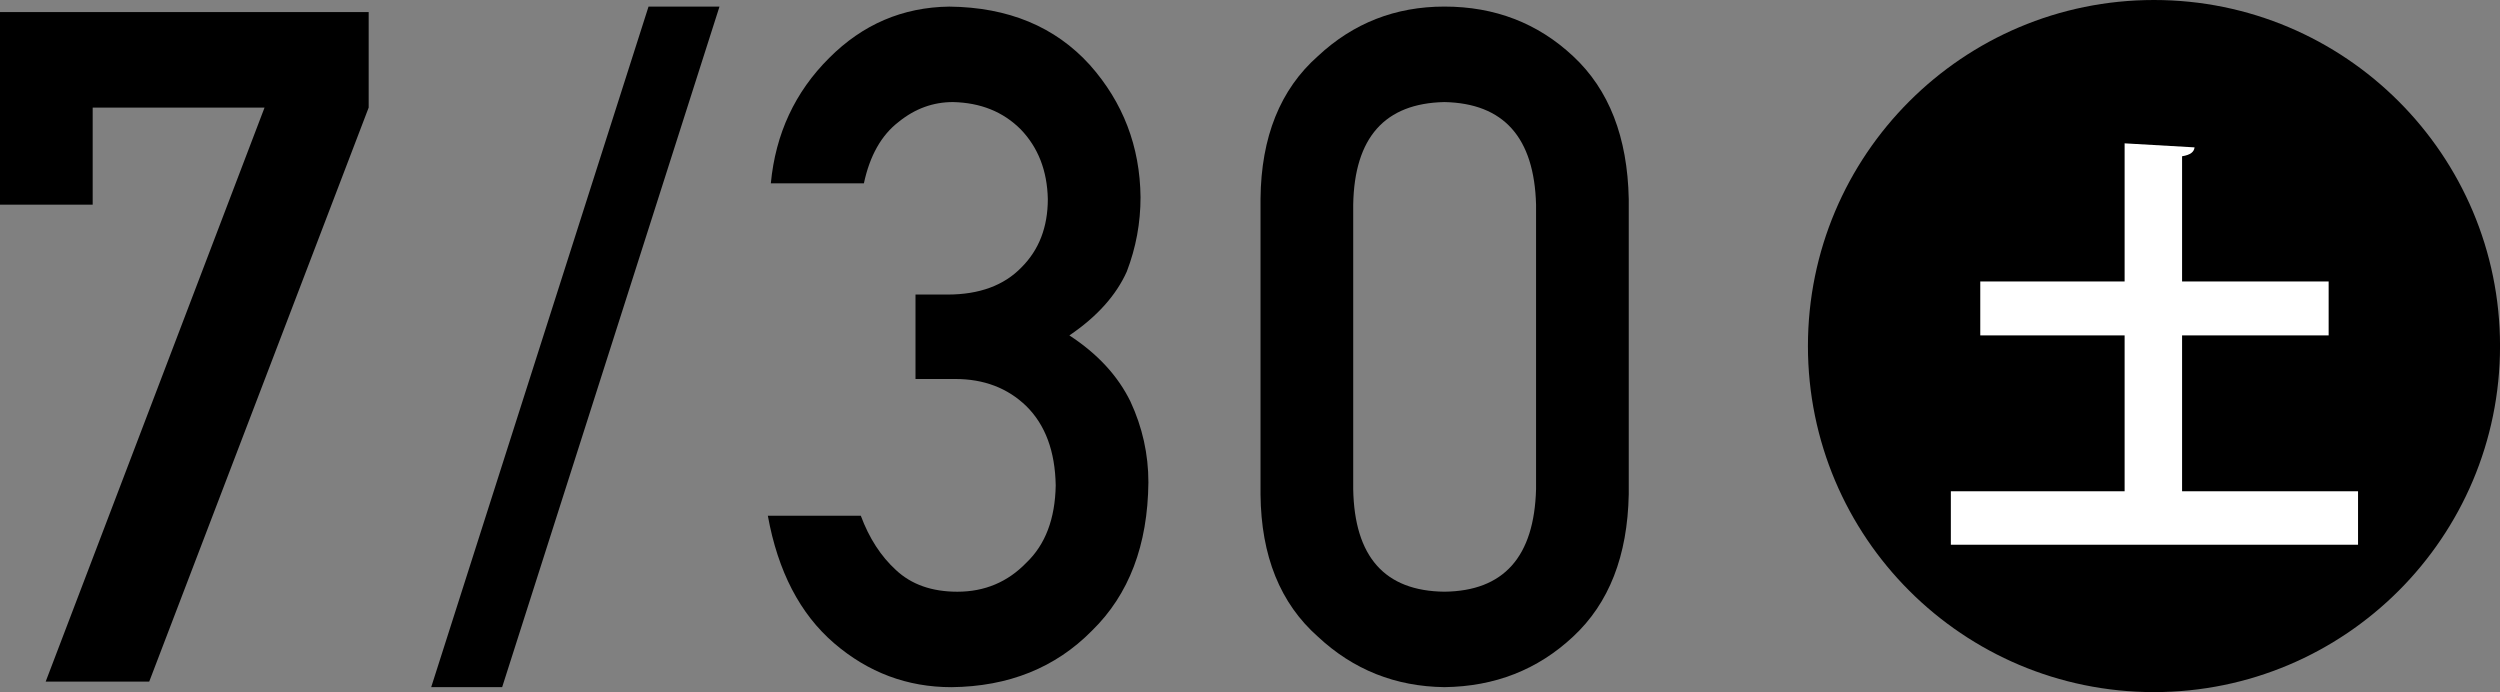
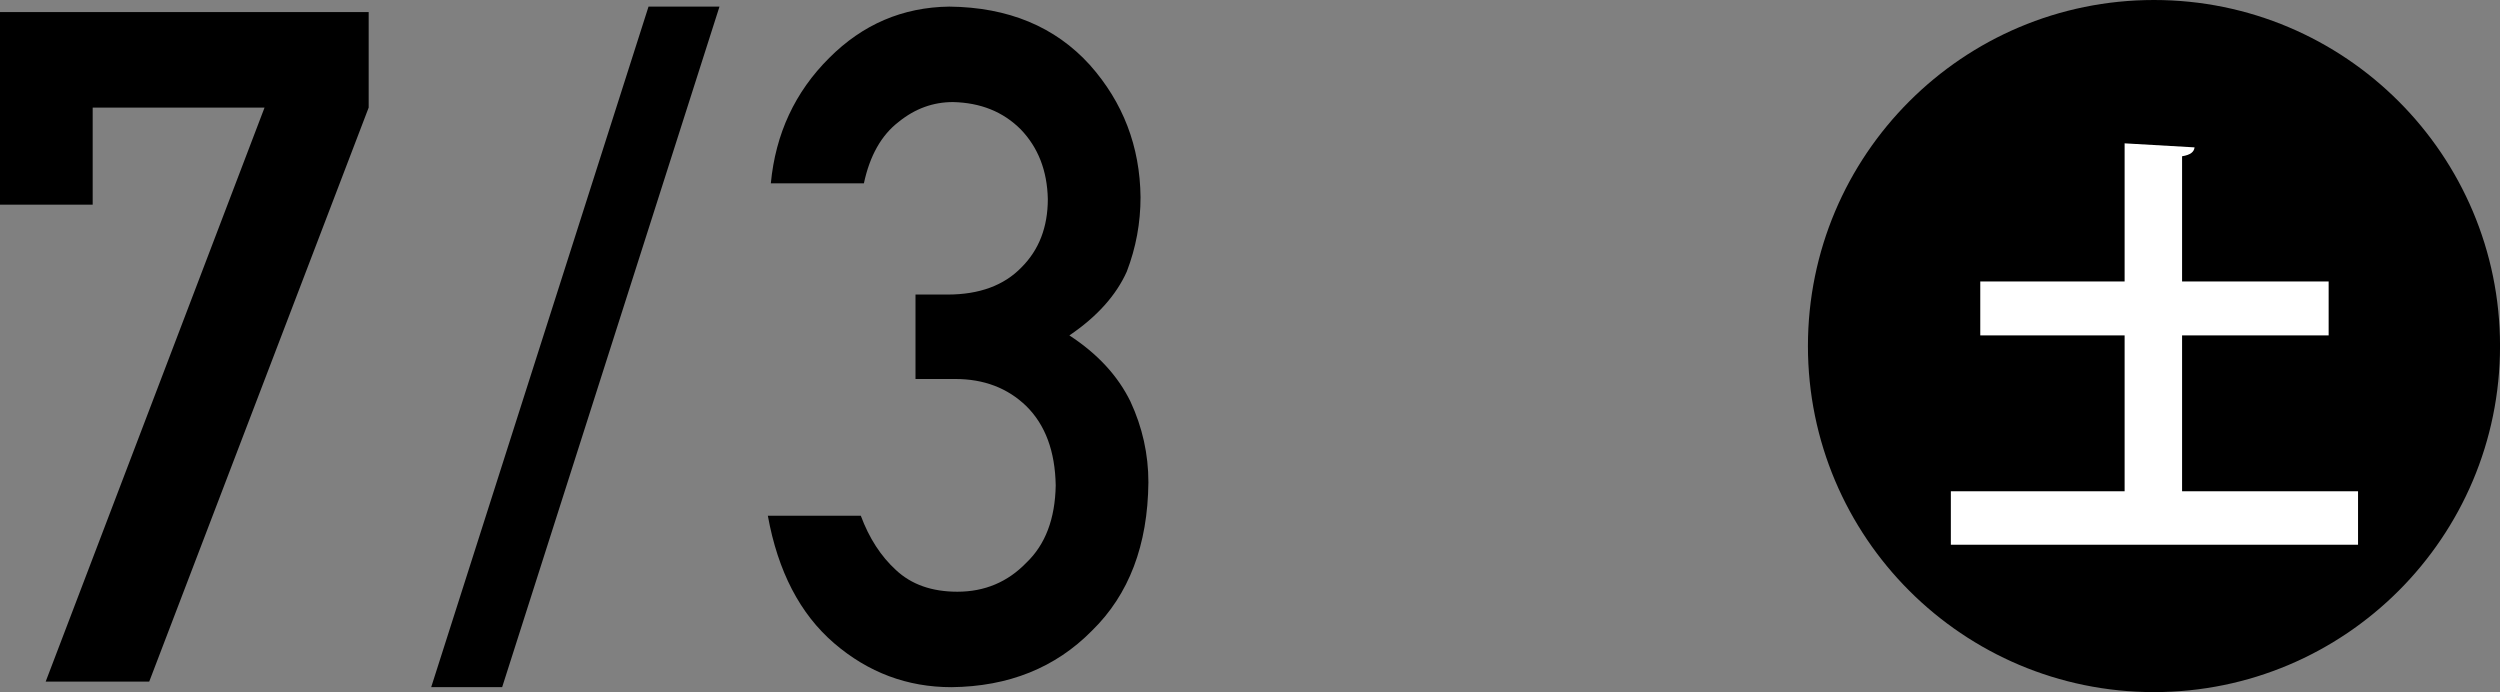
<svg xmlns="http://www.w3.org/2000/svg" viewBox="0 0 77.575 21.475">
  <rect x="0" y="0" width="77.575" height="21.475" fill="#808080" stroke="none" />
  <path d="m0 .375h11.44v2.963l-6.81 17.813h-3.213l6.792-17.813h-5.333v3.012h-2.876z" />
  <path d="m20.124.204h2.202l-6.744 21.118h-2.202z" />
  <path d="m28.408 9.14h.994c.986 0 1.752-.282 2.296-.845.544-.544.816-1.251.816-2.12-.019-.878-.3-1.6-.843-2.163-.544-.544-1.243-.826-2.101-.845-.617 0-1.179.205-1.686.616-.534.411-.894 1.046-1.077 1.905h-2.888c.146-1.538.75-2.834 1.809-3.888 1.04-1.044 2.282-1.576 3.728-1.595 1.831.019 3.285.622 4.362 1.81 1.03 1.159 1.556 2.527 1.573 4.104 0 .798-.142 1.567-.427 2.309-.333.741-.927 1.401-1.781 1.98.874.57 1.505 1.254 1.895 2.052.371.798.557 1.634.557 2.508-.019 1.948-.603 3.482-1.752 4.603-1.132 1.149-2.585 1.733-4.359 1.752-1.37 0-2.585-.455-3.643-1.365-1.058-.911-1.742-2.229-2.055-3.955h2.885c.258.695.622 1.257 1.091 1.686.479.448 1.114.672 1.905.672.847 0 1.561-.3 2.141-.9.589-.562.893-1.362.911-2.4-.019-1.057-.322-1.876-.911-2.458-.58-.562-1.316-.843-2.208-.843h-1.232v-2.619z" />
-   <path d="m39.114 6.165c.019-1.916.612-3.391 1.782-4.425 1.096-1.024 2.404-1.536 3.924-1.536 1.565 0 2.896.513 3.993 1.539 1.114 1.036 1.689 2.513 1.727 4.432v9.163c-.037 1.91-.612 3.382-1.727 4.417-1.097 1.026-2.428 1.548-3.993 1.567-1.52-.019-2.828-.541-3.924-1.565-1.17-1.034-1.764-2.504-1.782-4.411zm8.55.186c-.056-2.084-1.003-3.146-2.844-3.184-1.85.038-2.793 1.1-2.83 3.184v8.824c.037 2.104.98 3.166 2.83 3.185 1.841-.019 2.788-1.081 2.844-3.185z" />
  <circle cx="66.838" cy="10.738" r="10.738" />
  <path d="m67.71 15.245h5.46v1.659h-12.635v-1.659h5.392v-4.838h-4.479v-1.673h4.479v-4.286l2.17.125c-.014.138-.124.235-.387.276v3.885h4.548v1.673h-4.548z" fill="#fff" />
</svg>